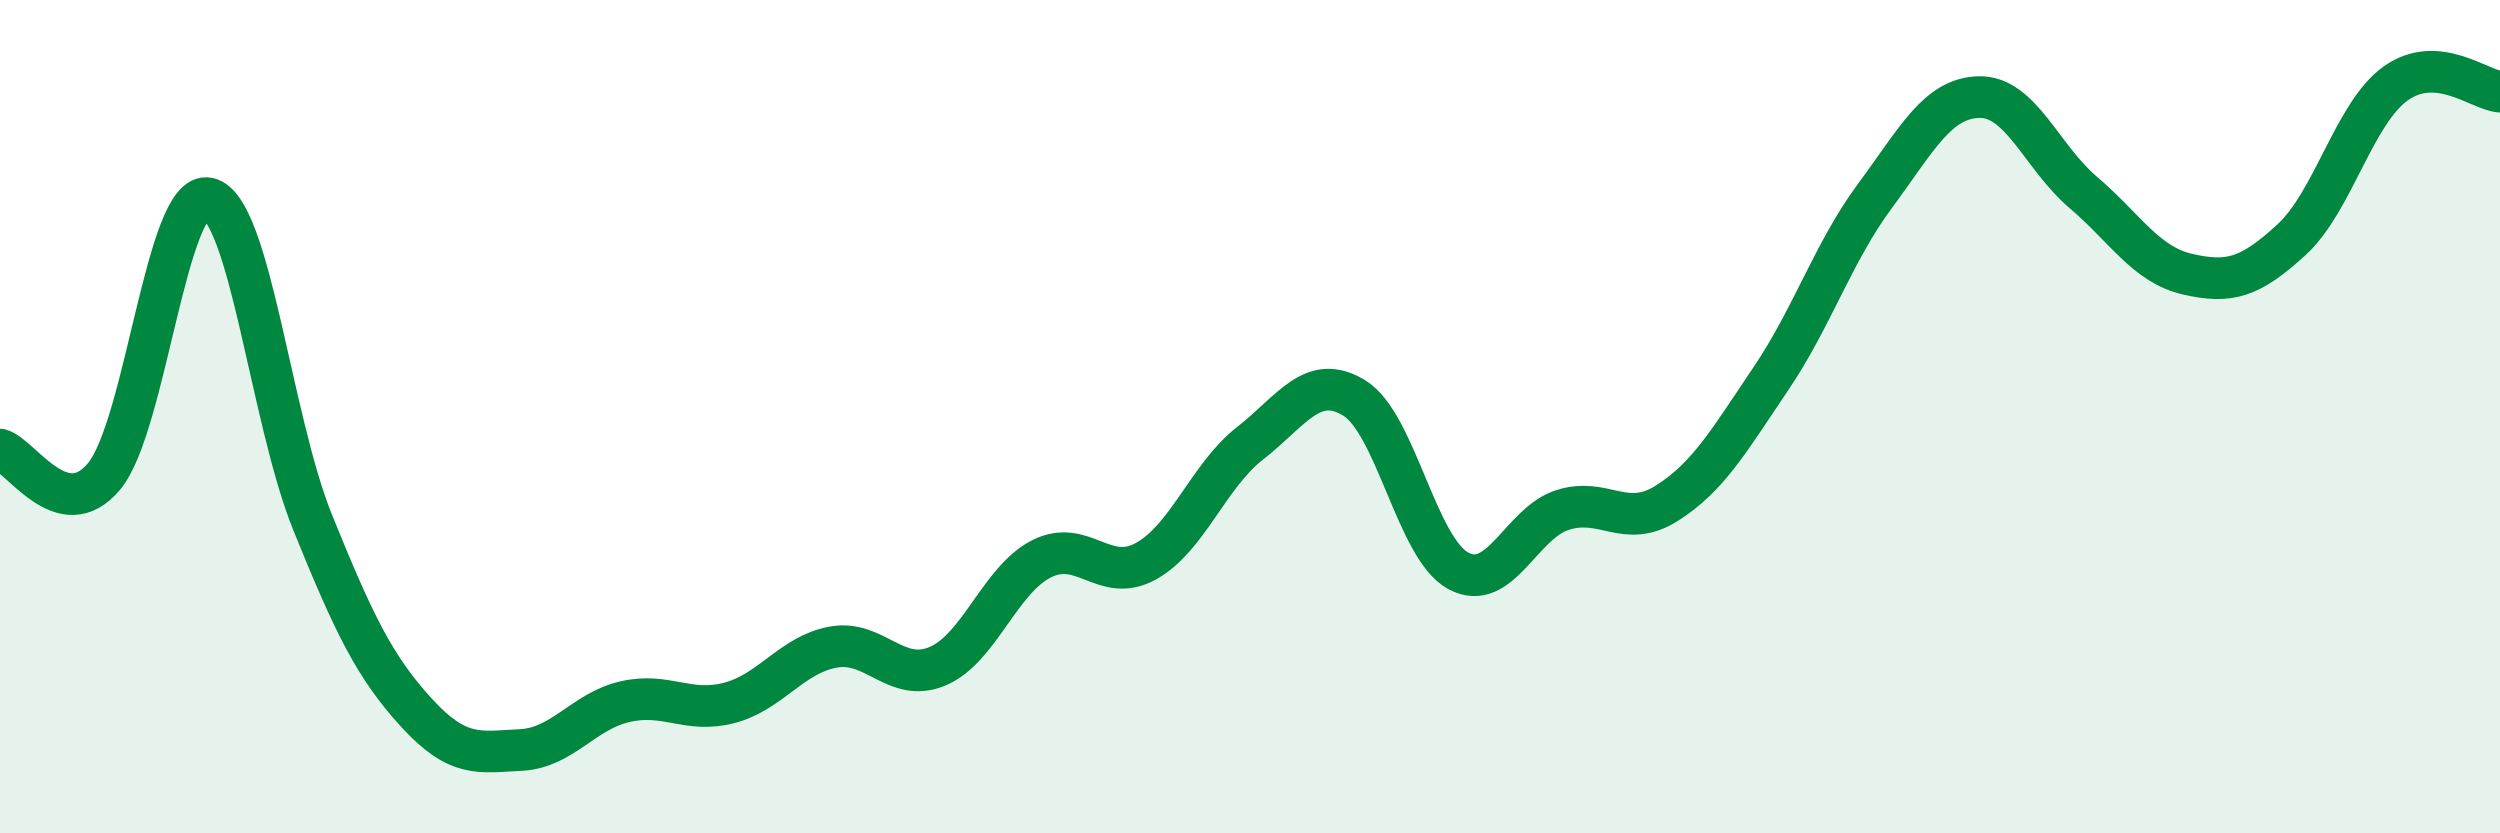
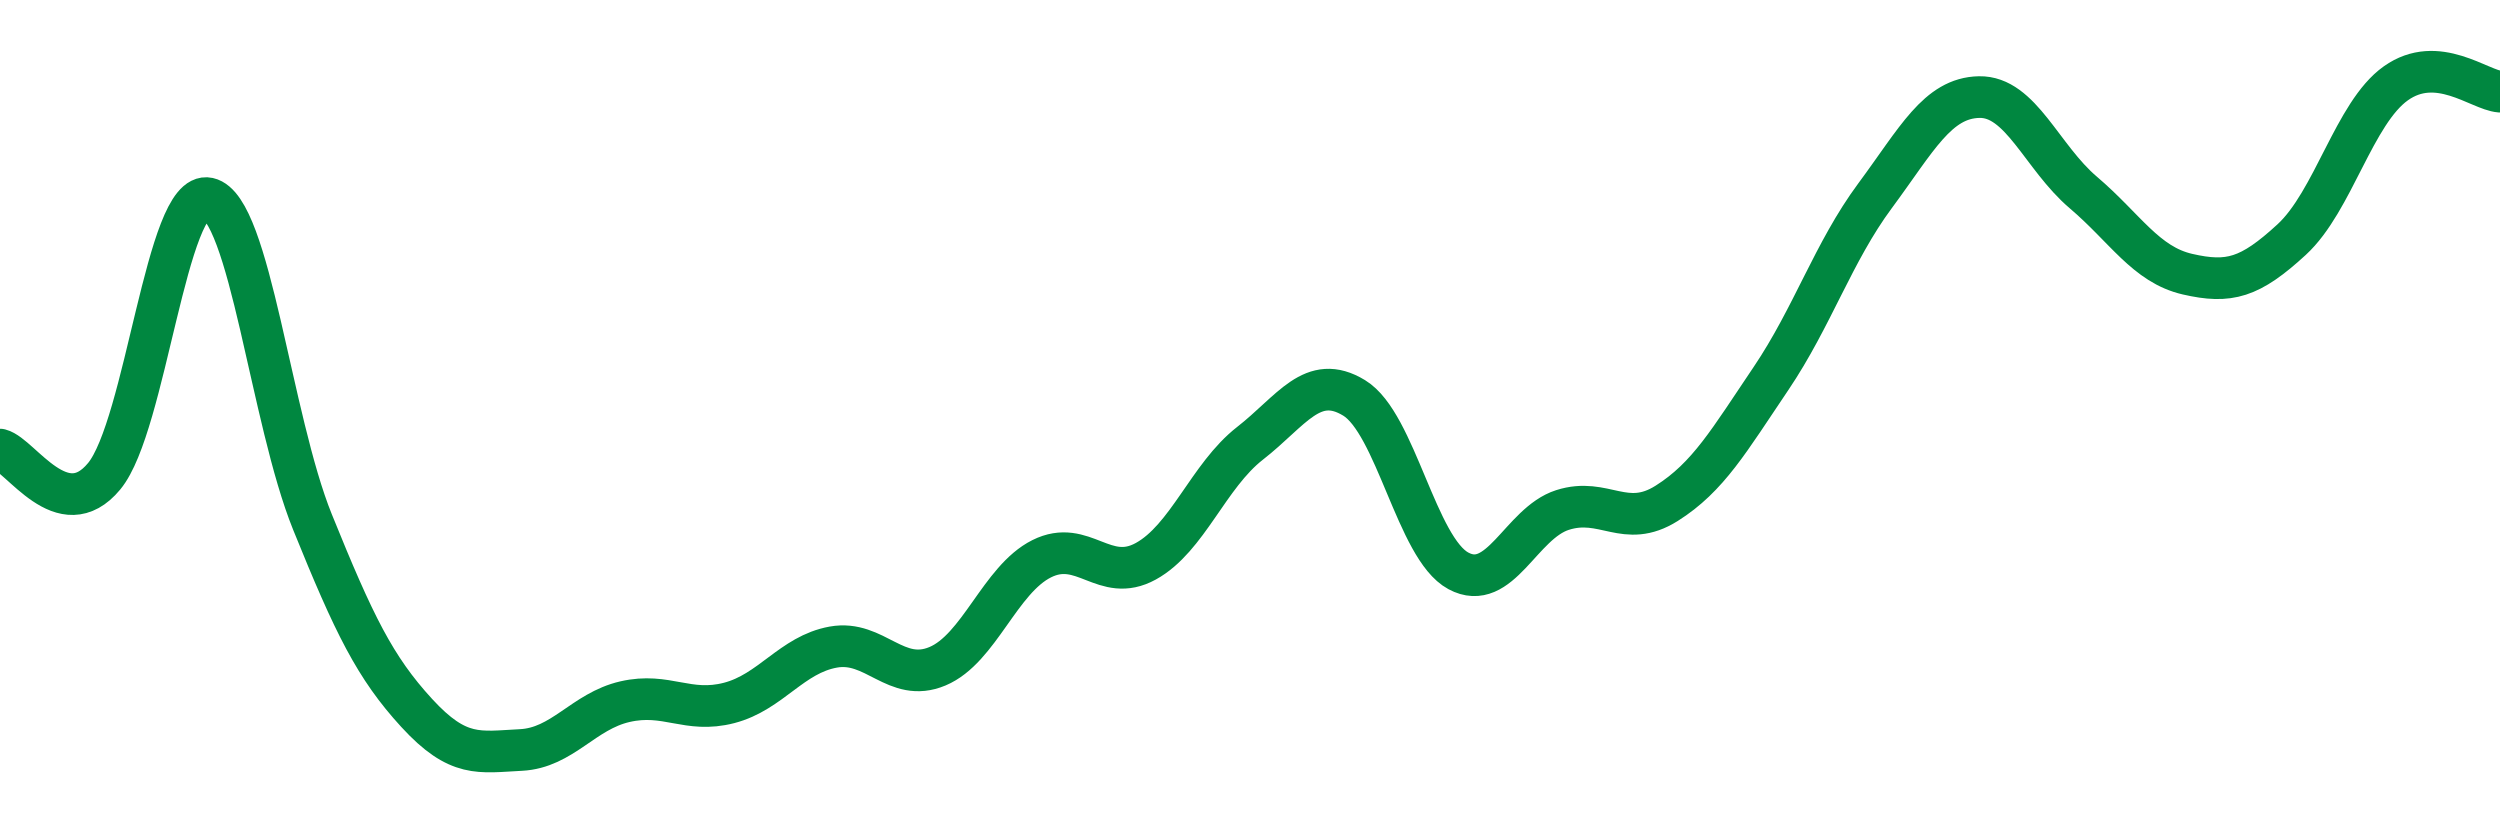
<svg xmlns="http://www.w3.org/2000/svg" width="60" height="20" viewBox="0 0 60 20">
-   <path d="M 0,10.79 C 0.5,10.92 1.5,12.64 2.5,11.43 C 3.5,10.22 4,4.54 5,4.76 C 6,4.98 6.5,10.06 7.5,12.53 C 8.5,15 9,16.02 10,17.11 C 11,18.2 11.5,18.05 12.5,18 C 13.5,17.95 14,17.07 15,16.84 C 16,16.61 16.5,17.13 17.5,16.87 C 18.5,16.61 19,15.71 20,15.53 C 21,15.35 21.5,16.41 22.5,15.99 C 23.5,15.57 24,13.91 25,13.41 C 26,12.91 26.5,14.02 27.5,13.47 C 28.5,12.92 29,11.42 30,10.64 C 31,9.86 31.5,8.94 32.5,9.55 C 33.5,10.16 34,13.16 35,13.7 C 36,14.24 36.5,12.56 37.5,12.24 C 38.5,11.92 39,12.71 40,12.08 C 41,11.45 41.5,10.57 42.5,9.09 C 43.5,7.61 44,6.05 45,4.7 C 46,3.35 46.5,2.35 47.5,2.33 C 48.5,2.31 49,3.77 50,4.62 C 51,5.47 51.5,6.35 52.5,6.58 C 53.5,6.81 54,6.67 55,5.75 C 56,4.83 56.5,2.71 57.5,2 C 58.5,1.29 59.5,2.16 60,2.2L60 20L0 20Z" fill="#008740" opacity="0.1" stroke-linecap="round" stroke-linejoin="round" />
  <path d="M 0,10.79 C 0.5,10.92 1.5,12.64 2.5,11.43 C 3.5,10.22 4,4.54 5,4.76 C 6,4.98 6.5,10.06 7.5,12.53 C 8.5,15 9,16.02 10,17.11 C 11,18.2 11.5,18.05 12.5,18 C 13.5,17.95 14,17.07 15,16.84 C 16,16.61 16.5,17.13 17.5,16.87 C 18.5,16.61 19,15.71 20,15.53 C 21,15.35 21.5,16.41 22.5,15.99 C 23.5,15.57 24,13.91 25,13.41 C 26,12.91 26.5,14.02 27.5,13.47 C 28.5,12.92 29,11.42 30,10.64 C 31,9.86 31.5,8.94 32.5,9.55 C 33.5,10.16 34,13.16 35,13.7 C 36,14.24 36.5,12.56 37.5,12.24 C 38.5,11.92 39,12.71 40,12.08 C 41,11.45 41.5,10.57 42.5,9.09 C 43.5,7.61 44,6.05 45,4.7 C 46,3.35 46.5,2.35 47.5,2.33 C 48.5,2.31 49,3.77 50,4.62 C 51,5.47 51.5,6.35 52.5,6.58 C 53.5,6.81 54,6.67 55,5.75 C 56,4.83 56.5,2.71 57.5,2 C 58.5,1.29 59.5,2.16 60,2.2" stroke="#008740" stroke-width="1" fill="none" stroke-linecap="round" stroke-linejoin="round" />
</svg>